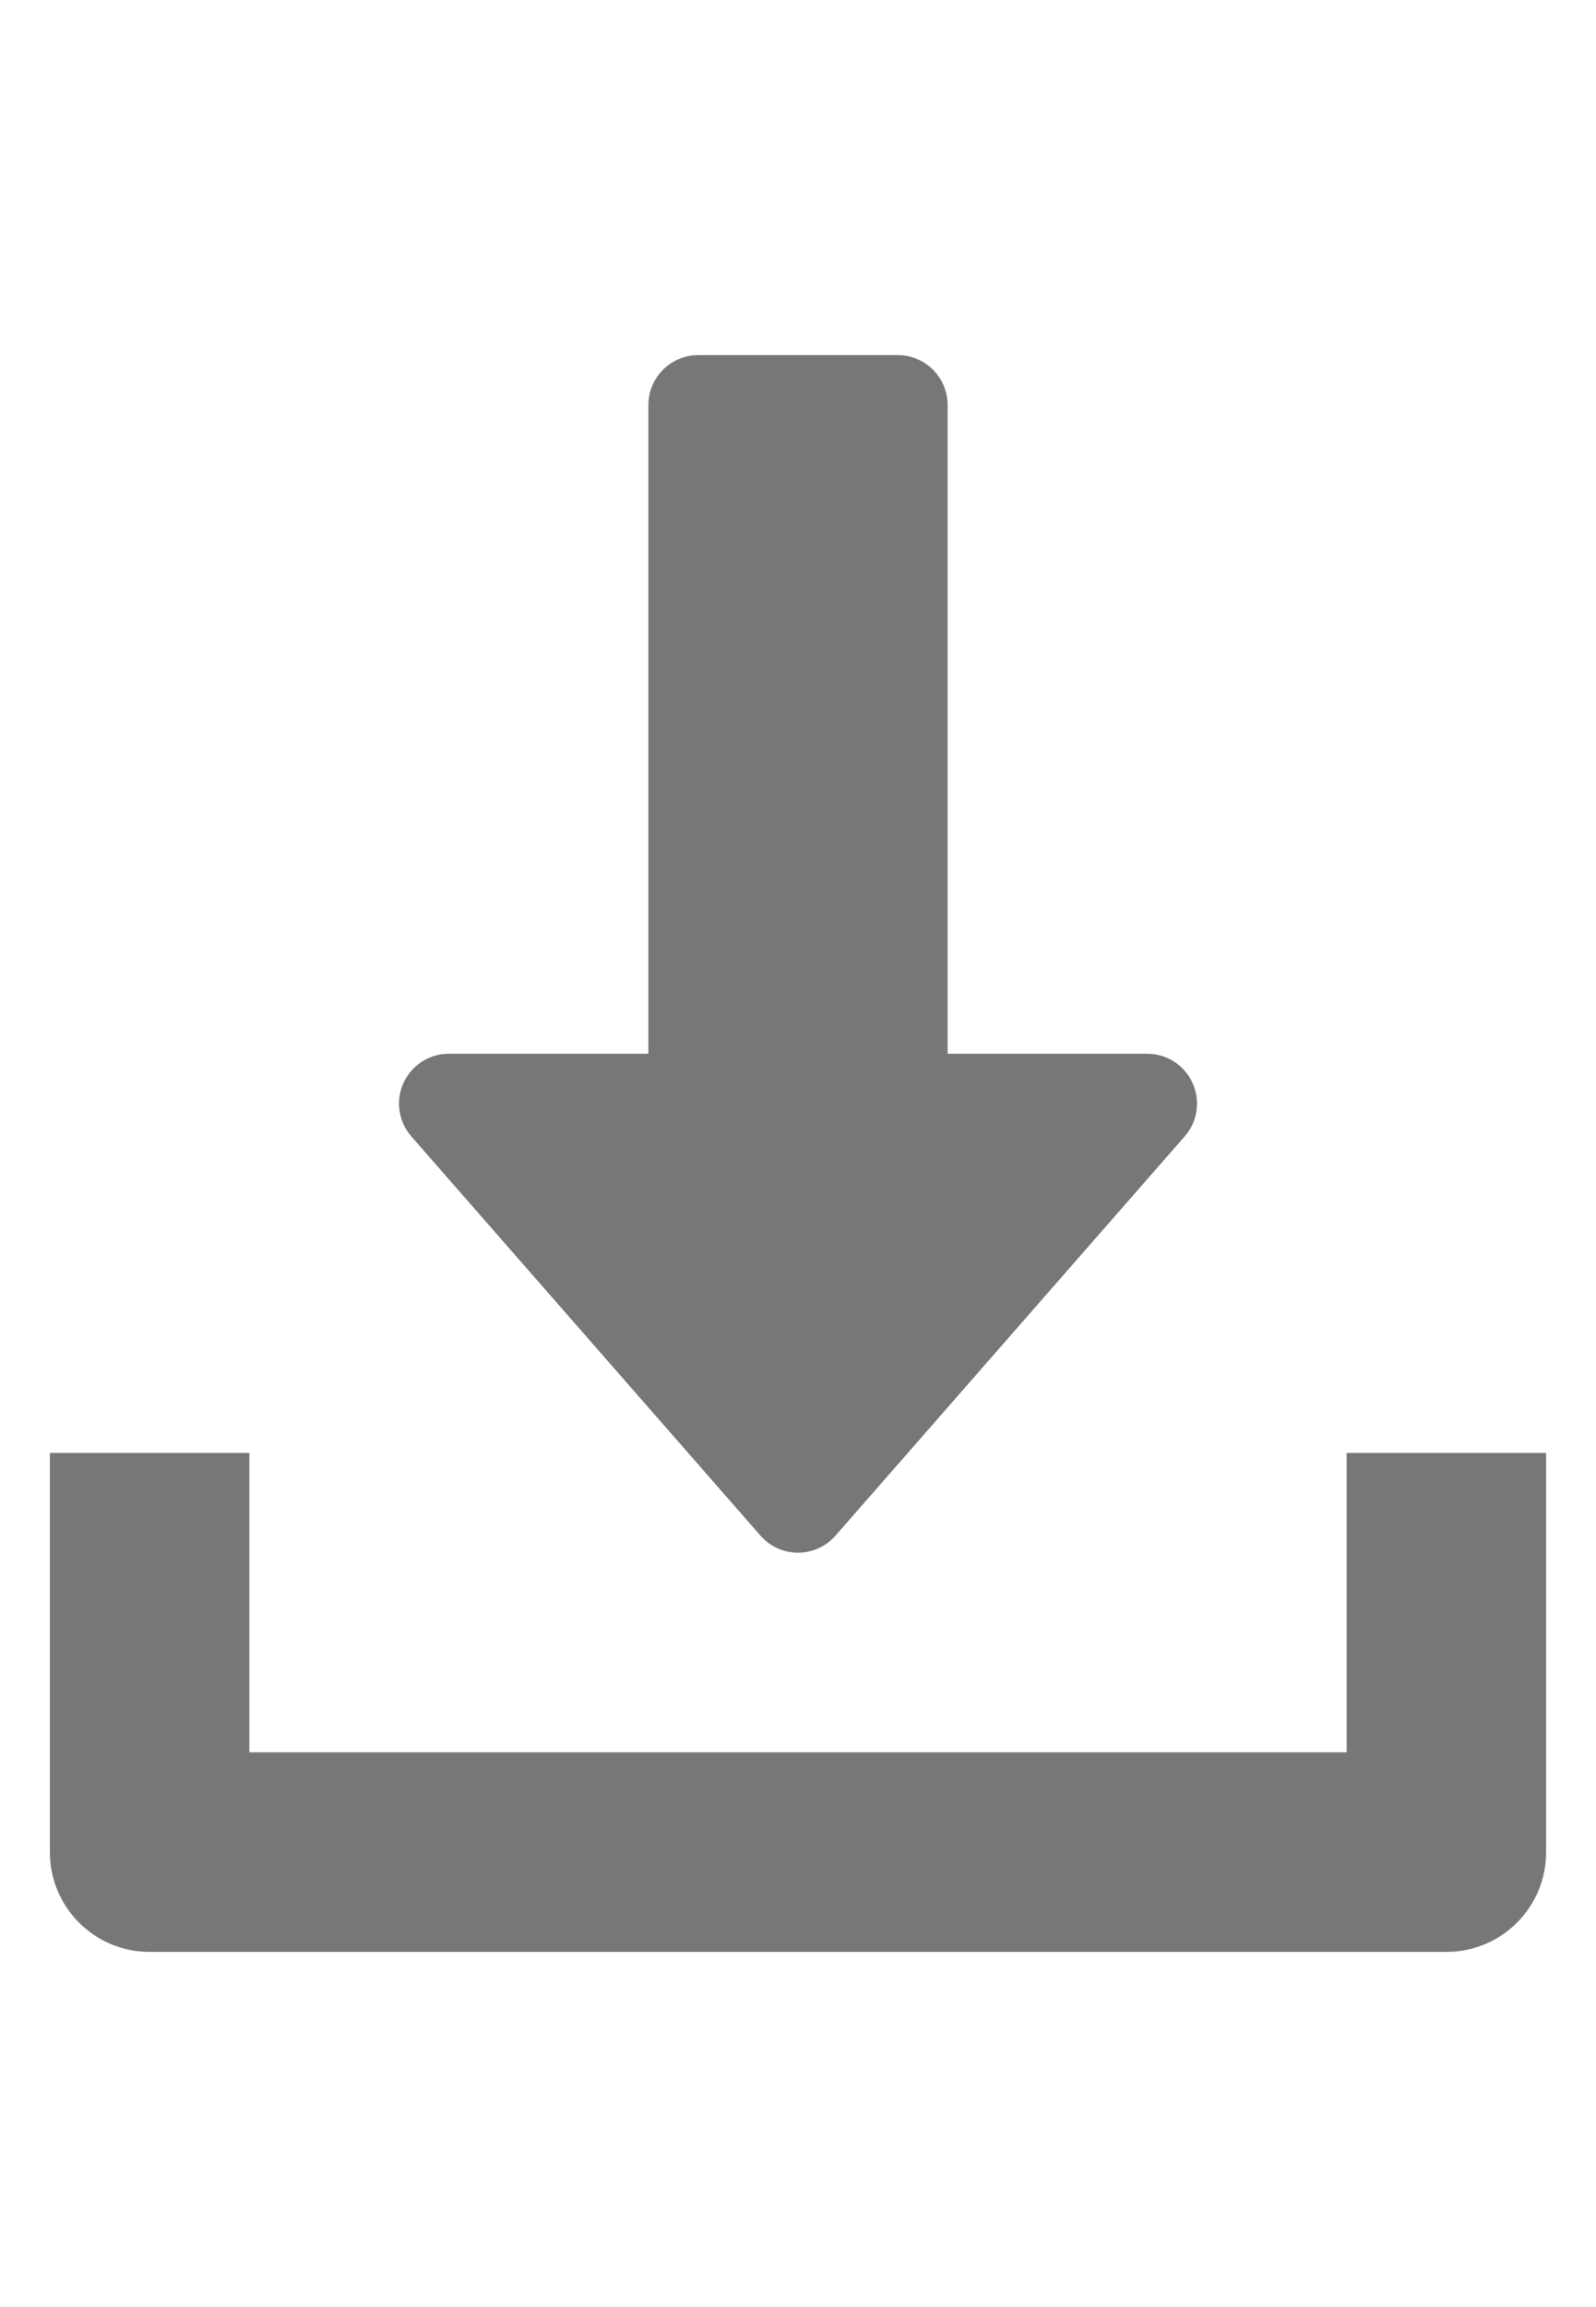
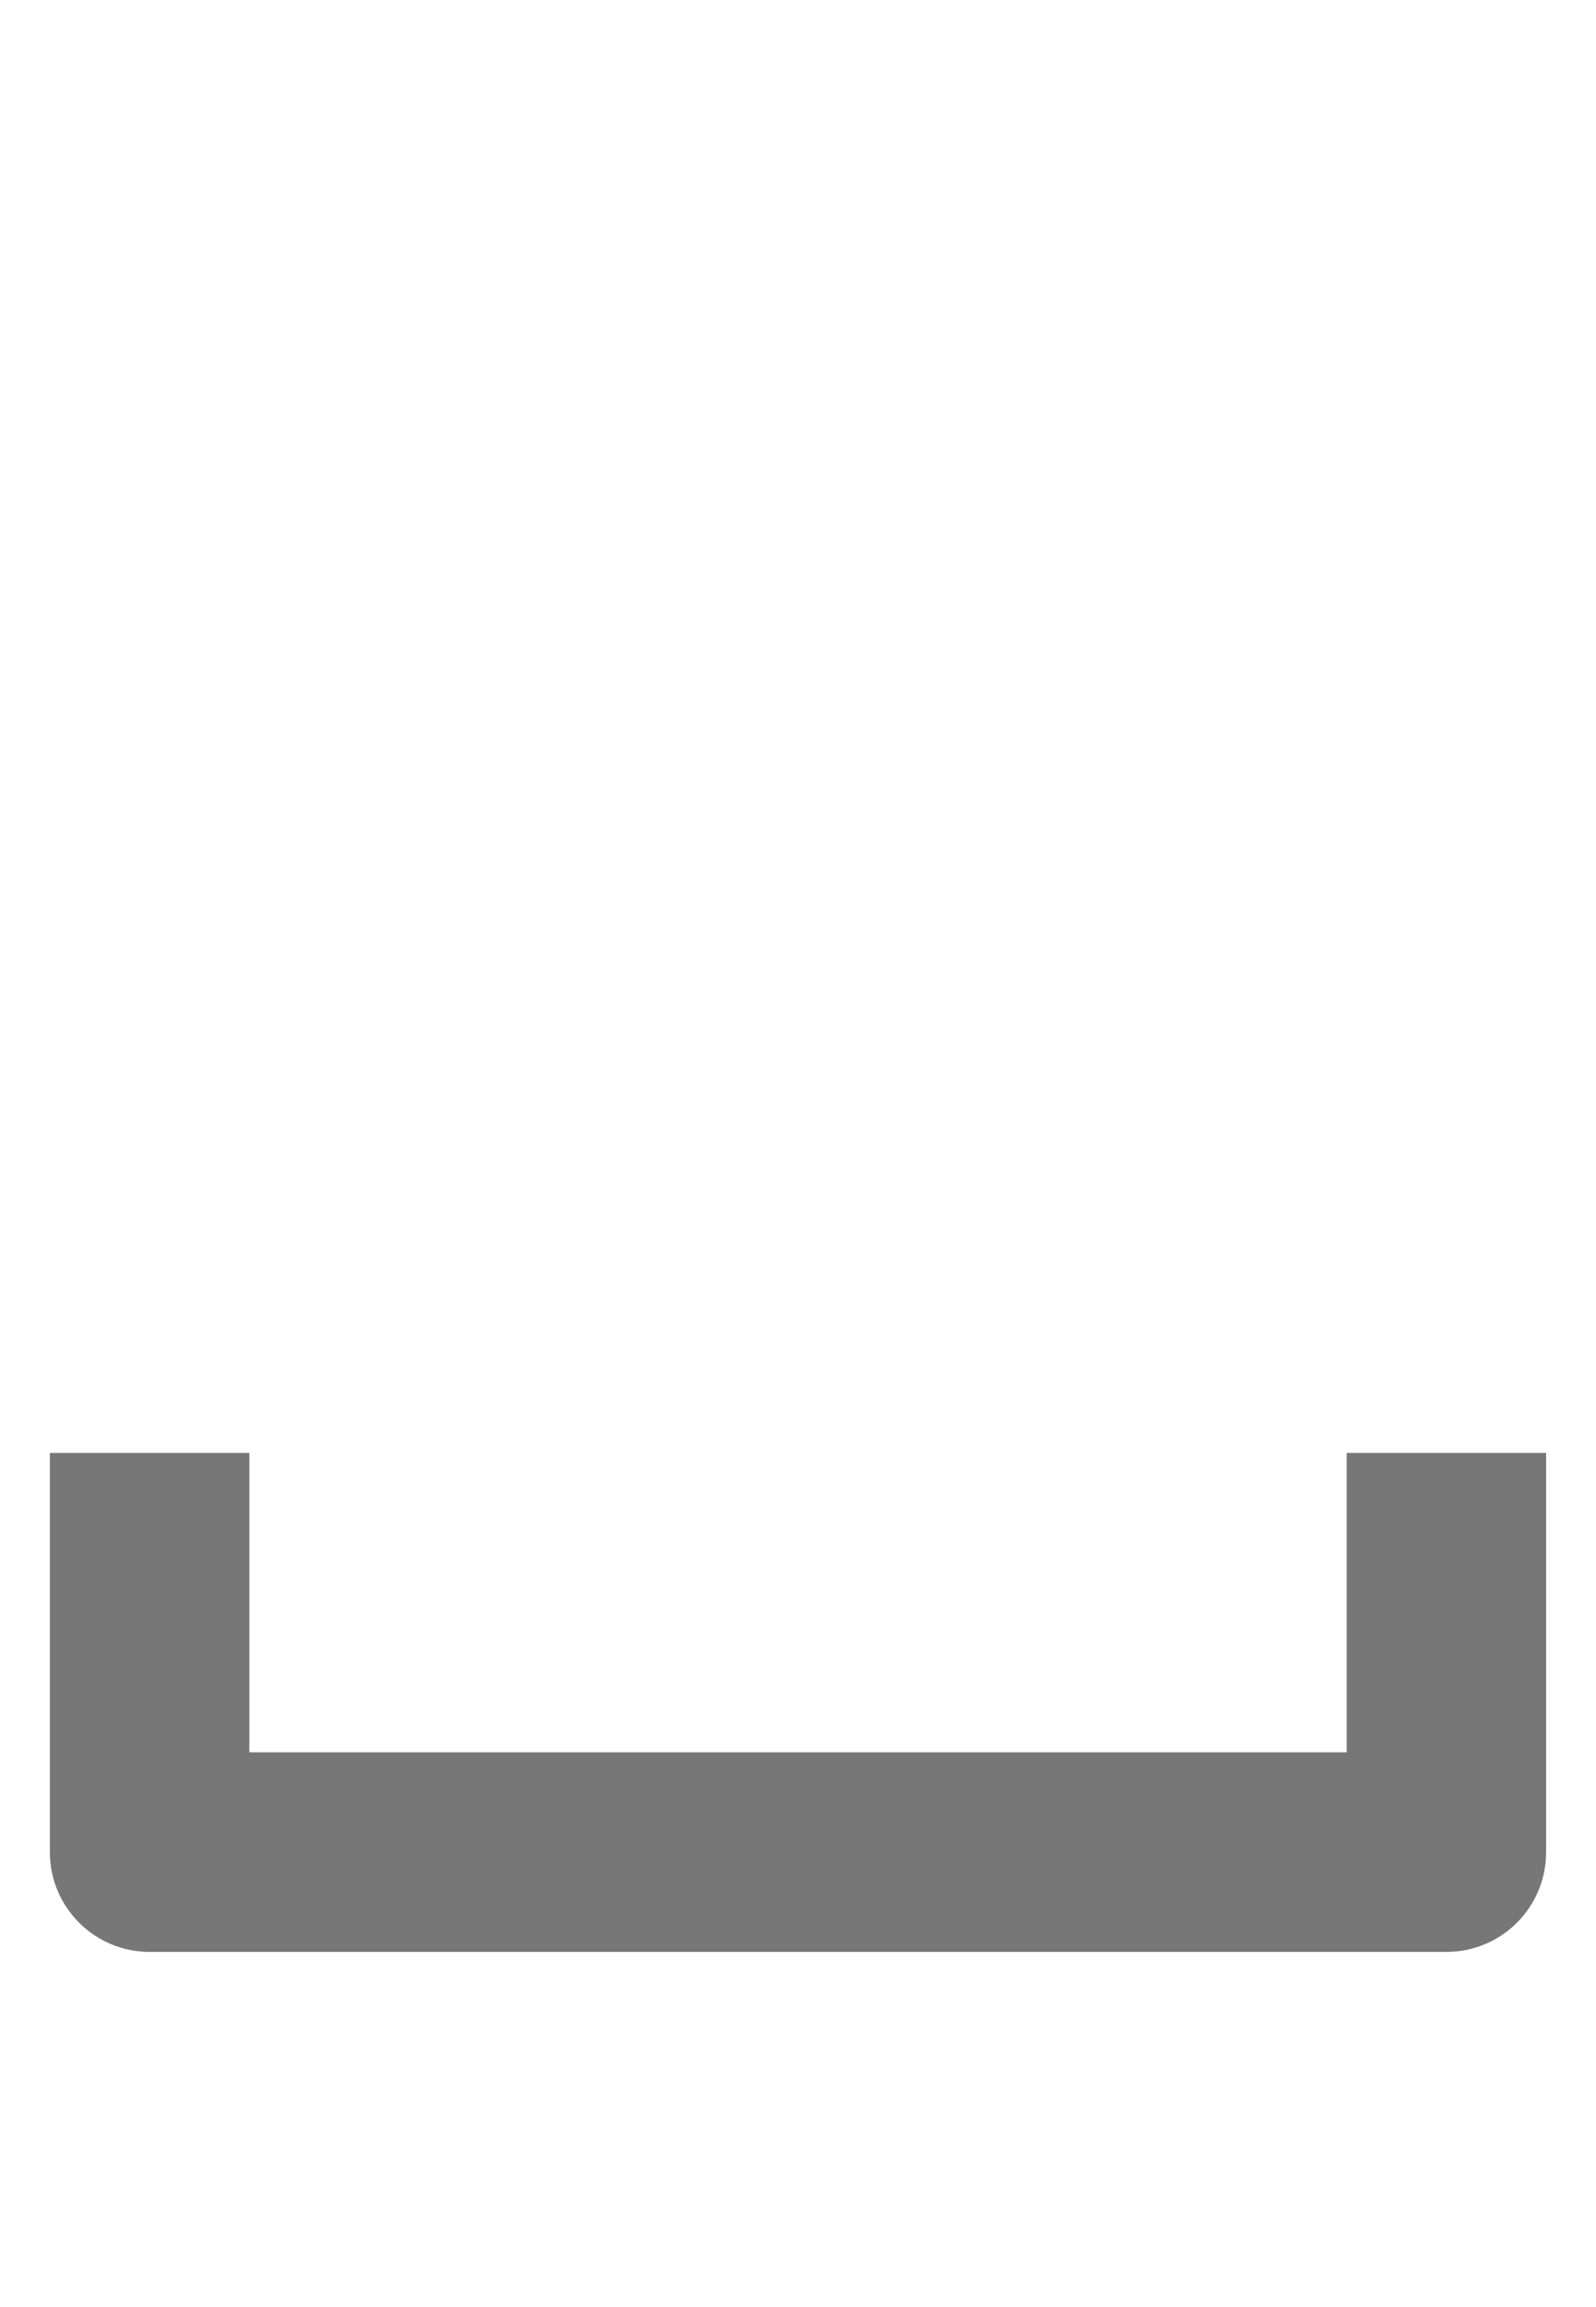
<svg xmlns="http://www.w3.org/2000/svg" version="1.1" id="Capa_1" x="0px" y="0px" width="847.559px" height="1224.57px" viewBox="0 0 847.559 1224.57" enable-background="new 0 0 847.559 1224.57" xml:space="preserve">
  <g>
    <g>
      <g>
-         <path fill="#777777" d="M633.286,574.834c-4.291-9.482-13.719-15.521-24.102-15.521H503.239V214.991     c0-14.62-11.865-26.485-26.486-26.485H370.808c-14.621,0-26.486,11.865-26.486,26.485v344.321H238.376     c-10.382,0-19.812,6.092-24.103,15.521c-4.344,9.482-2.648,20.553,4.185,28.394l185.404,211.89     c5.032,5.773,12.289,9.059,19.917,9.059c7.629,0,14.885-3.338,19.918-9.059l185.404-211.89     C635.987,595.44,637.577,584.316,633.286,574.834z" />
-       </g>
+         </g>
    </g>
  </g>
  <g>
    <g>
      <g>
        <path fill="#777777" d="M715.129,771.203V930.12H132.431V771.203H26.486v211.89c0,29.294,23.731,52.973,52.972,52.973H768.1     c29.295,0,52.973-23.679,52.973-52.973v-211.89H715.129z" />
      </g>
    </g>
  </g>
</svg>